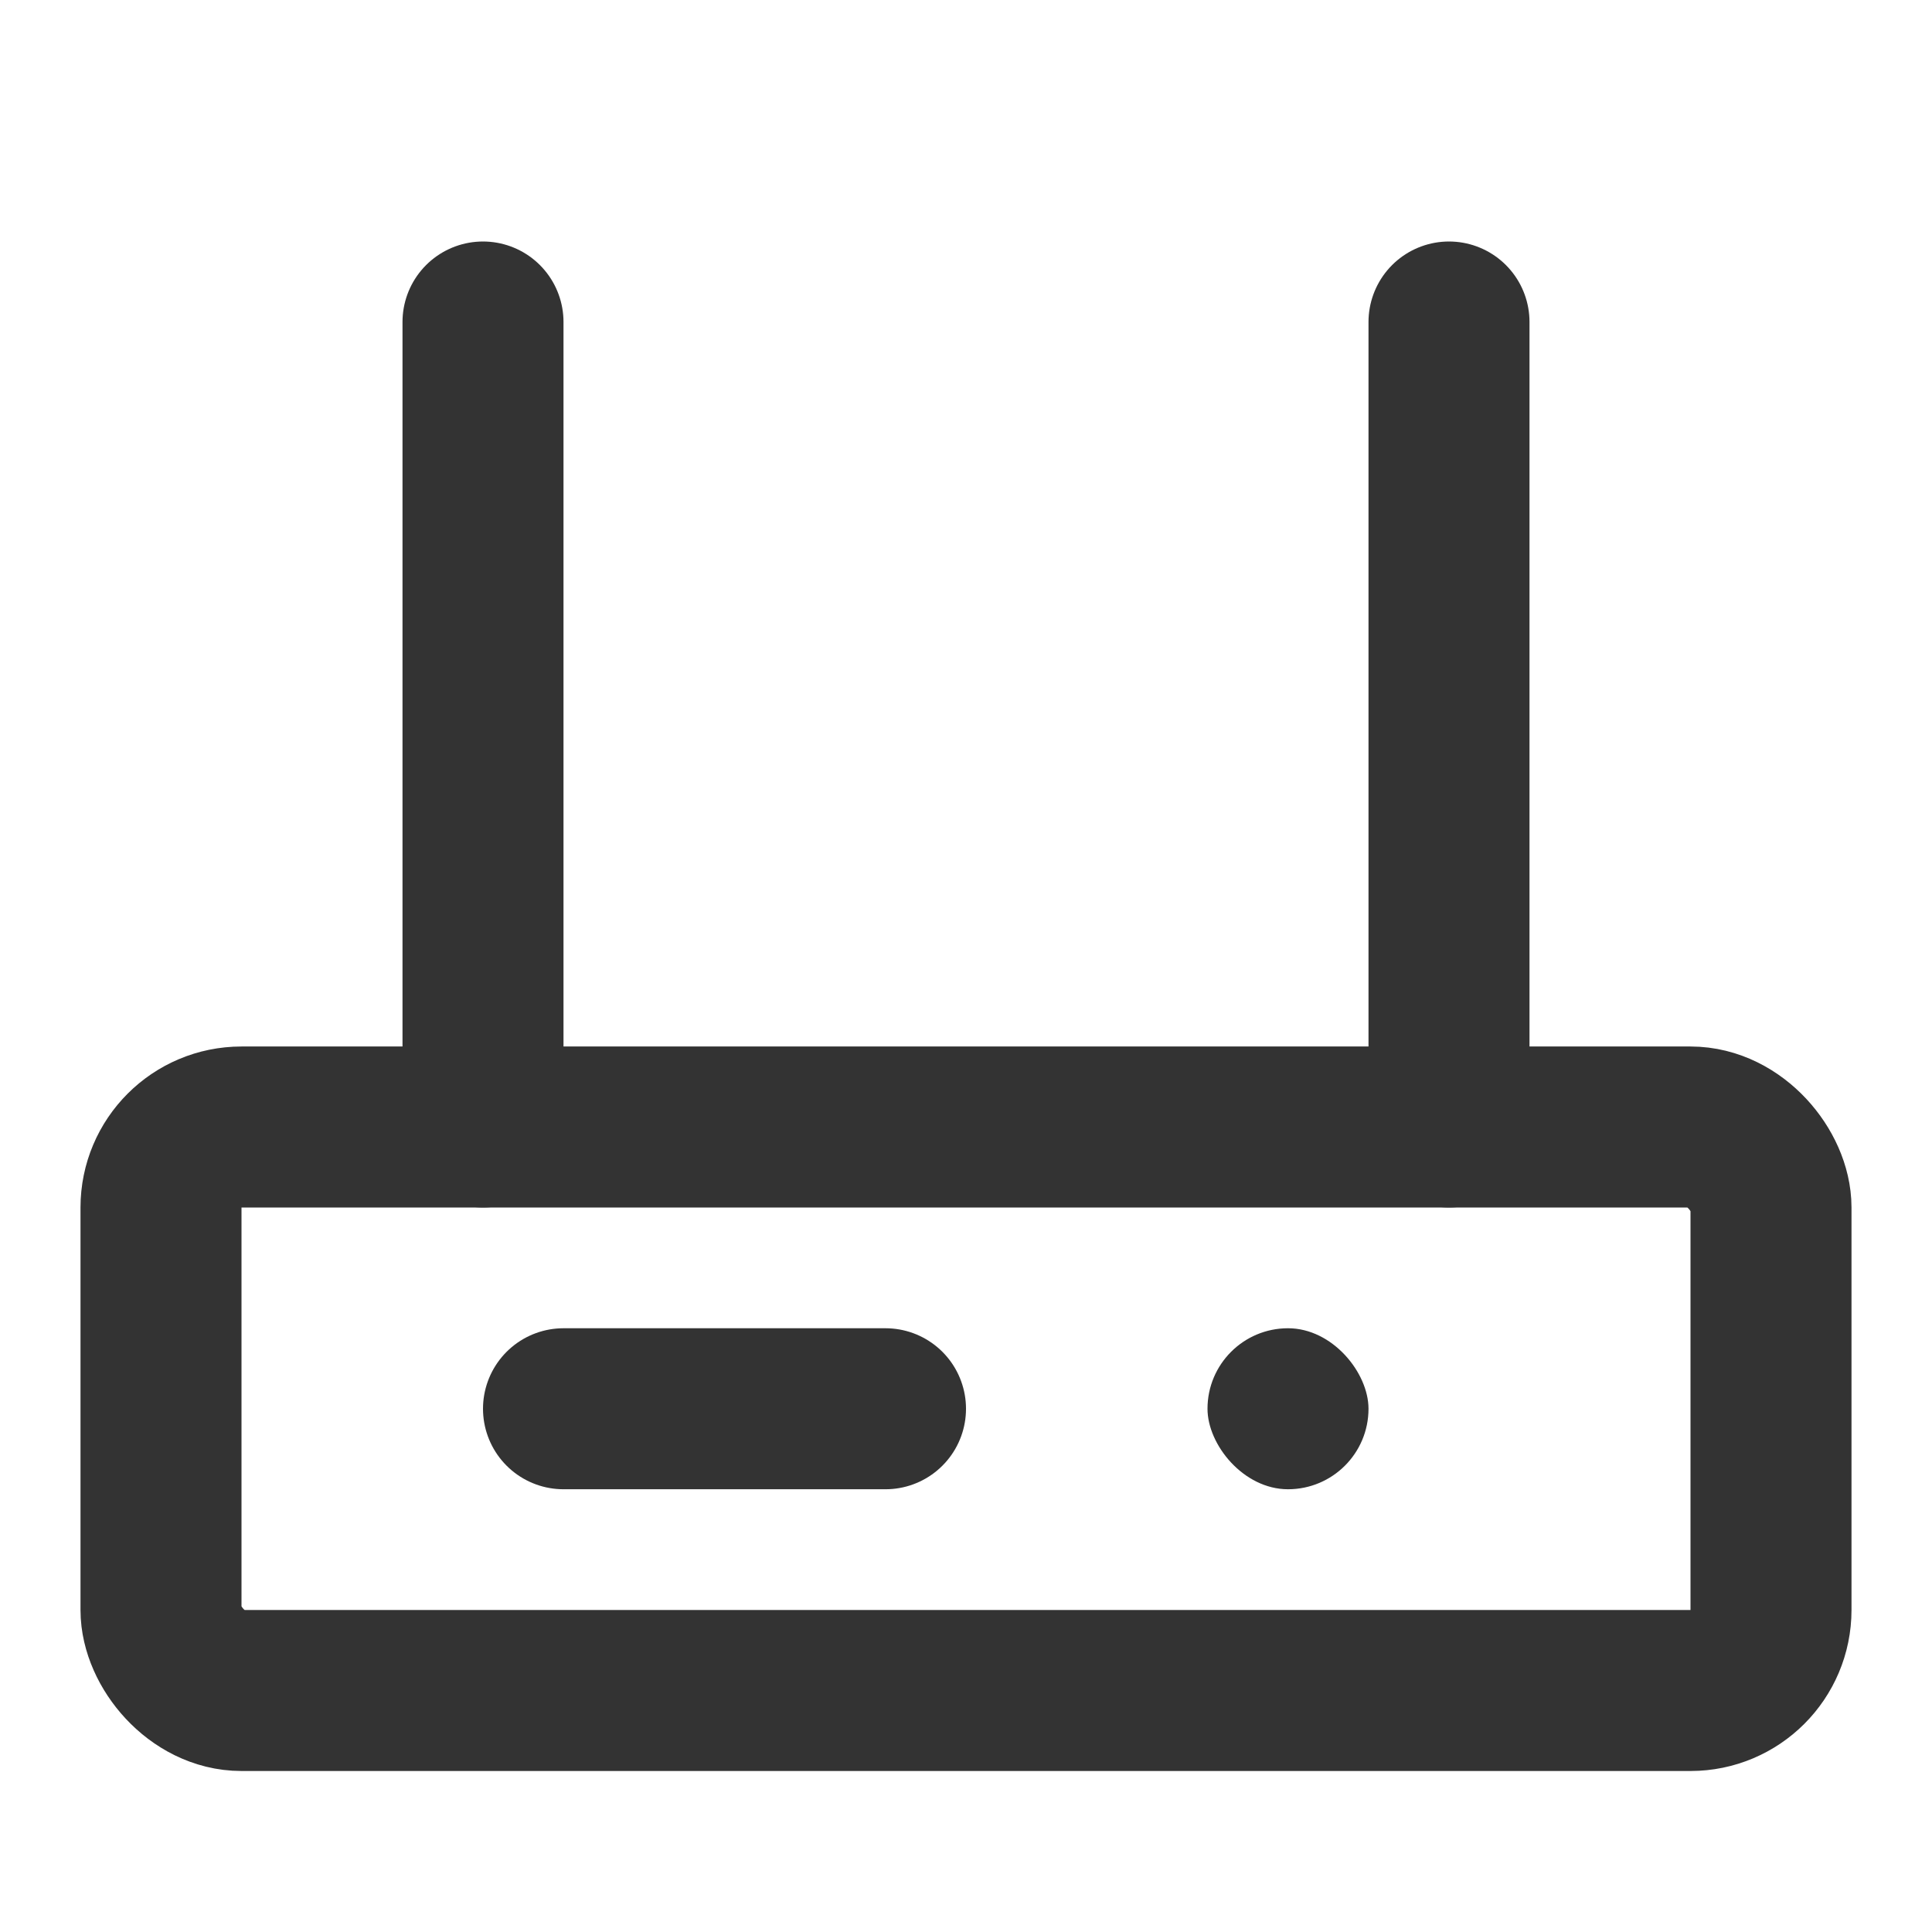
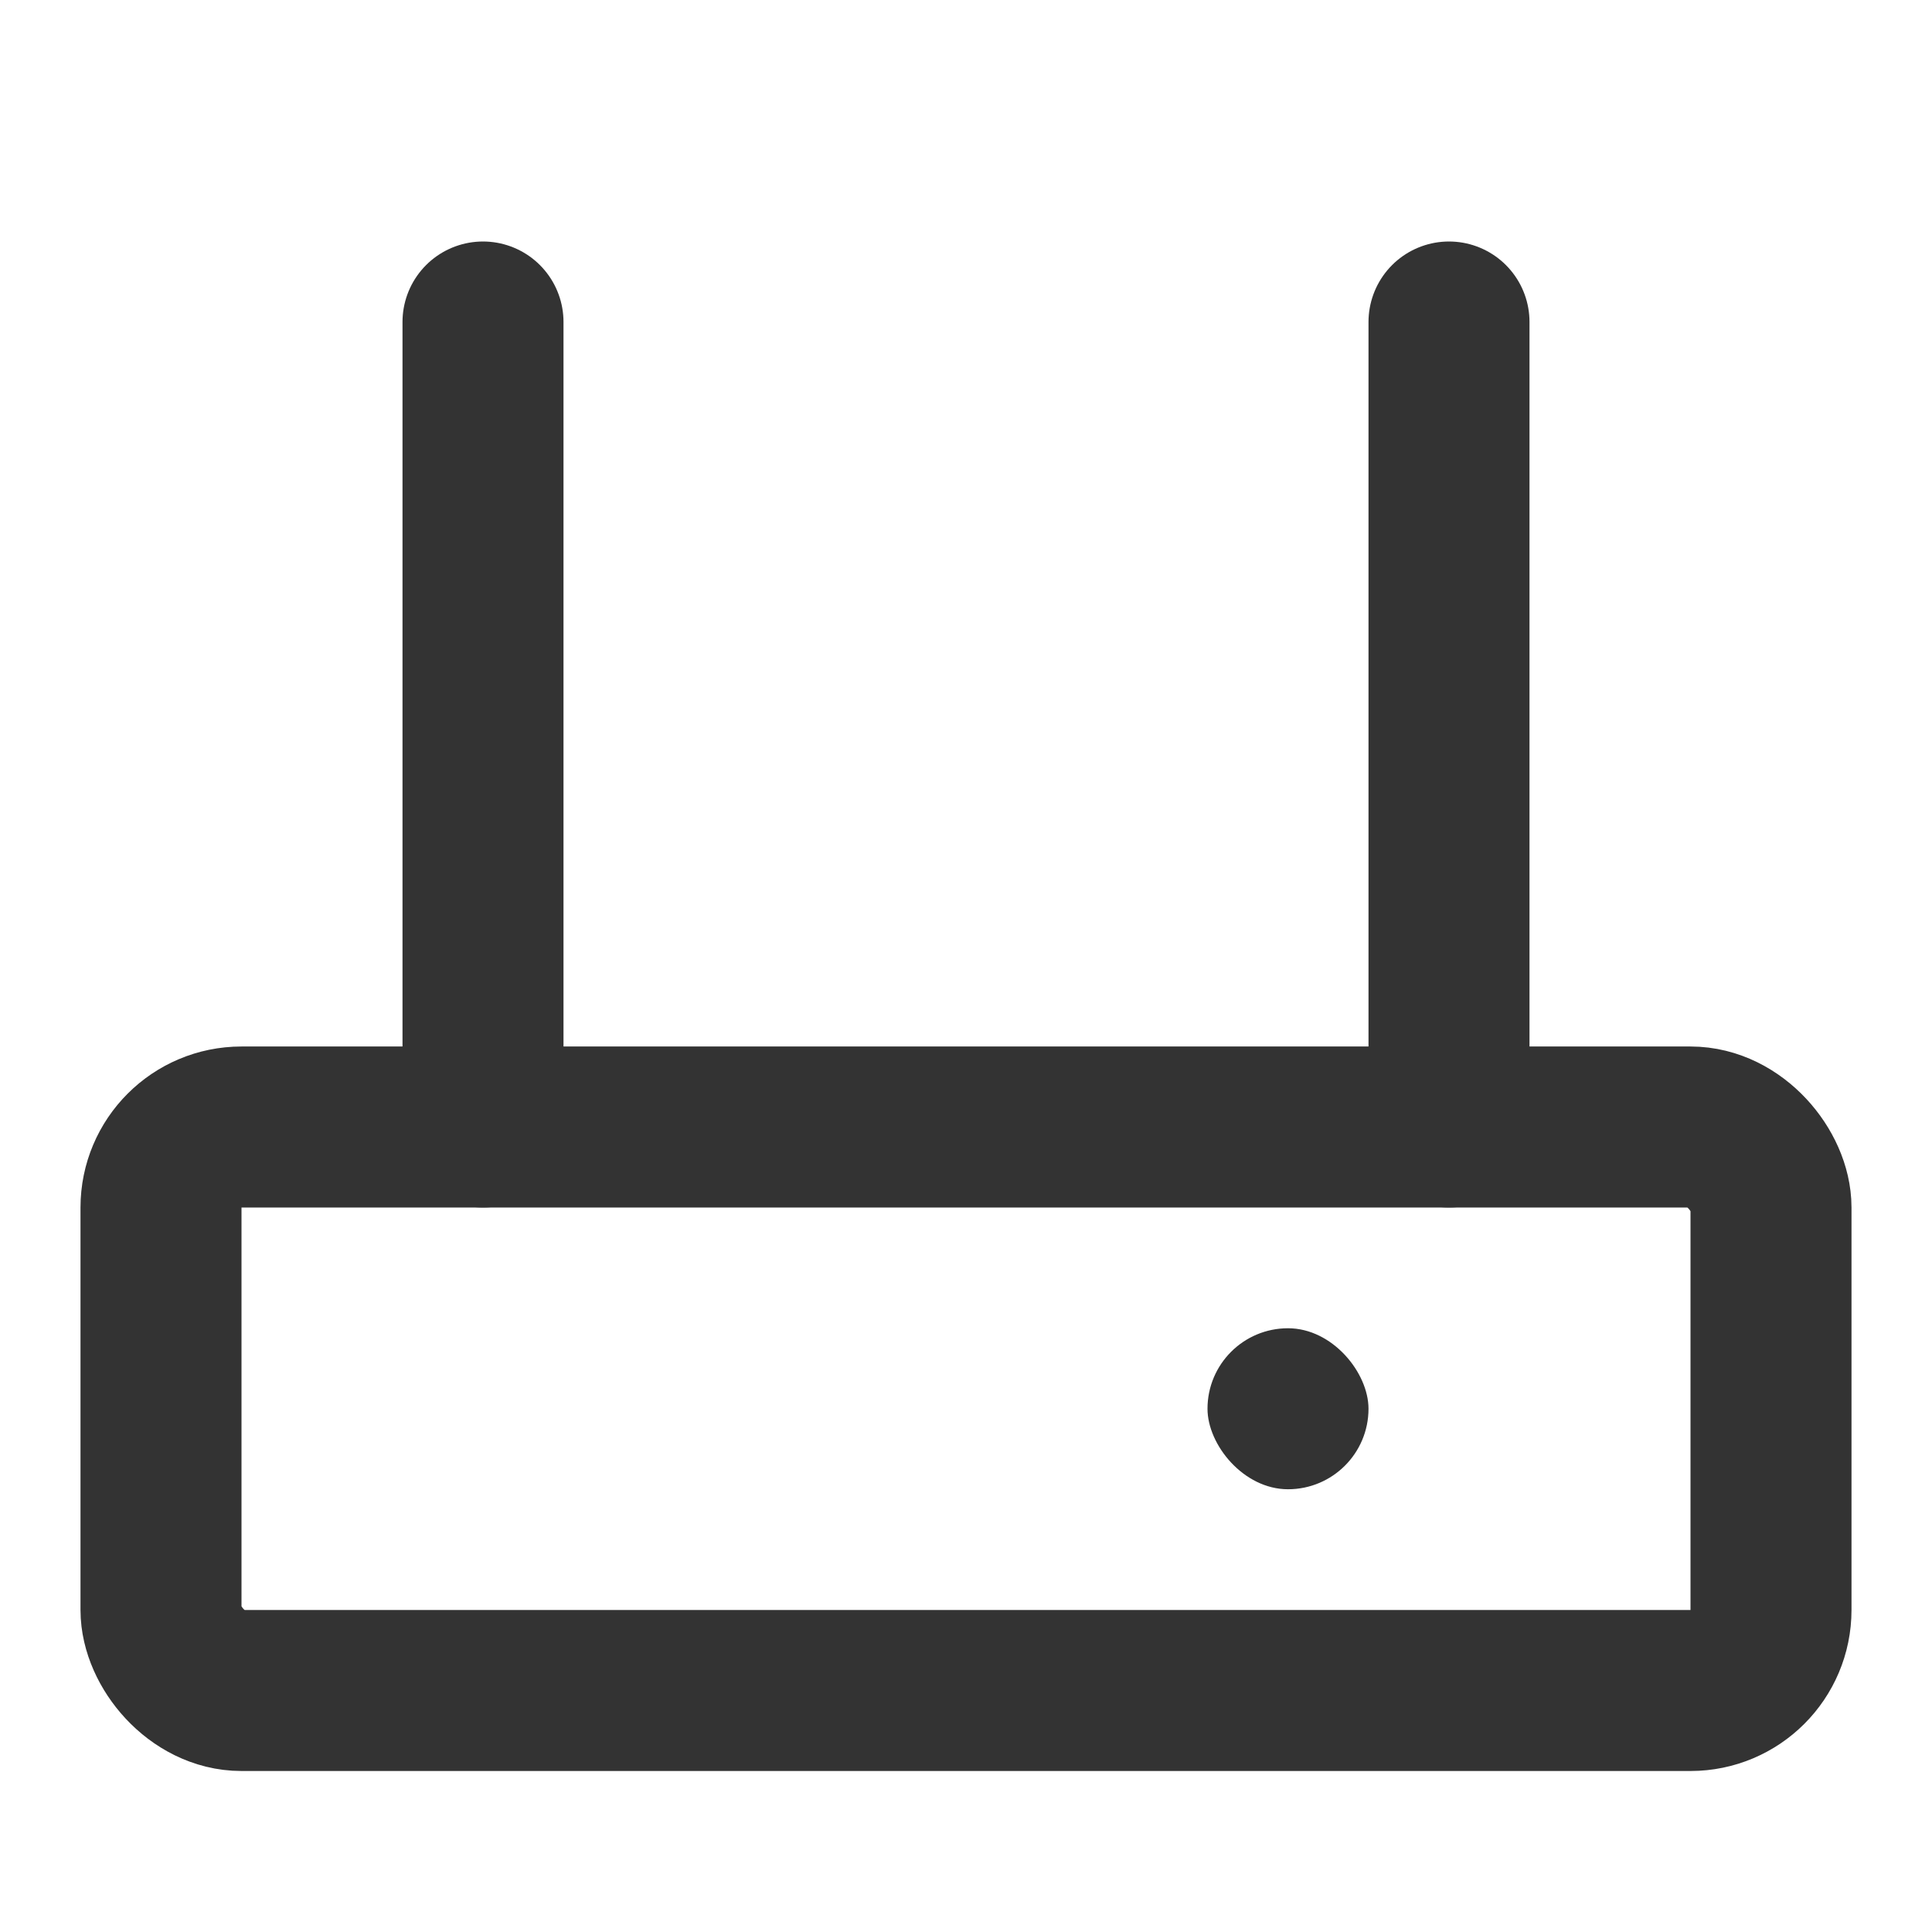
<svg xmlns="http://www.w3.org/2000/svg" class="styles__StyledSVGIconPathComponent-sc-4n1c4t-0 hXuHCJ svg-icon-path-icon fill" viewBox="0 0 48 48" width="66" height="66">
  <defs />
  <g>
    <rect x="4" y="28" width="40" height="14" rx="2" fill="none" stroke="#333" stroke-width="4" stroke-linecap="round" stroke-linejoin="round" />
-     <path d="M14 35L22 35" stroke="#333" stroke-width="4" stroke-linecap="round" stroke-linejoin="round" />
    <rect x="30" y="33" width="4" height="4" rx="2" fill="#333" />
    <path d="M12 28L12 8" stroke="#333" stroke-width="4" stroke-linecap="round" stroke-linejoin="round" />
    <path d="M36 28V8" stroke="#333" stroke-width="4" stroke-linecap="round" stroke-linejoin="round" />
  </g>
</svg>